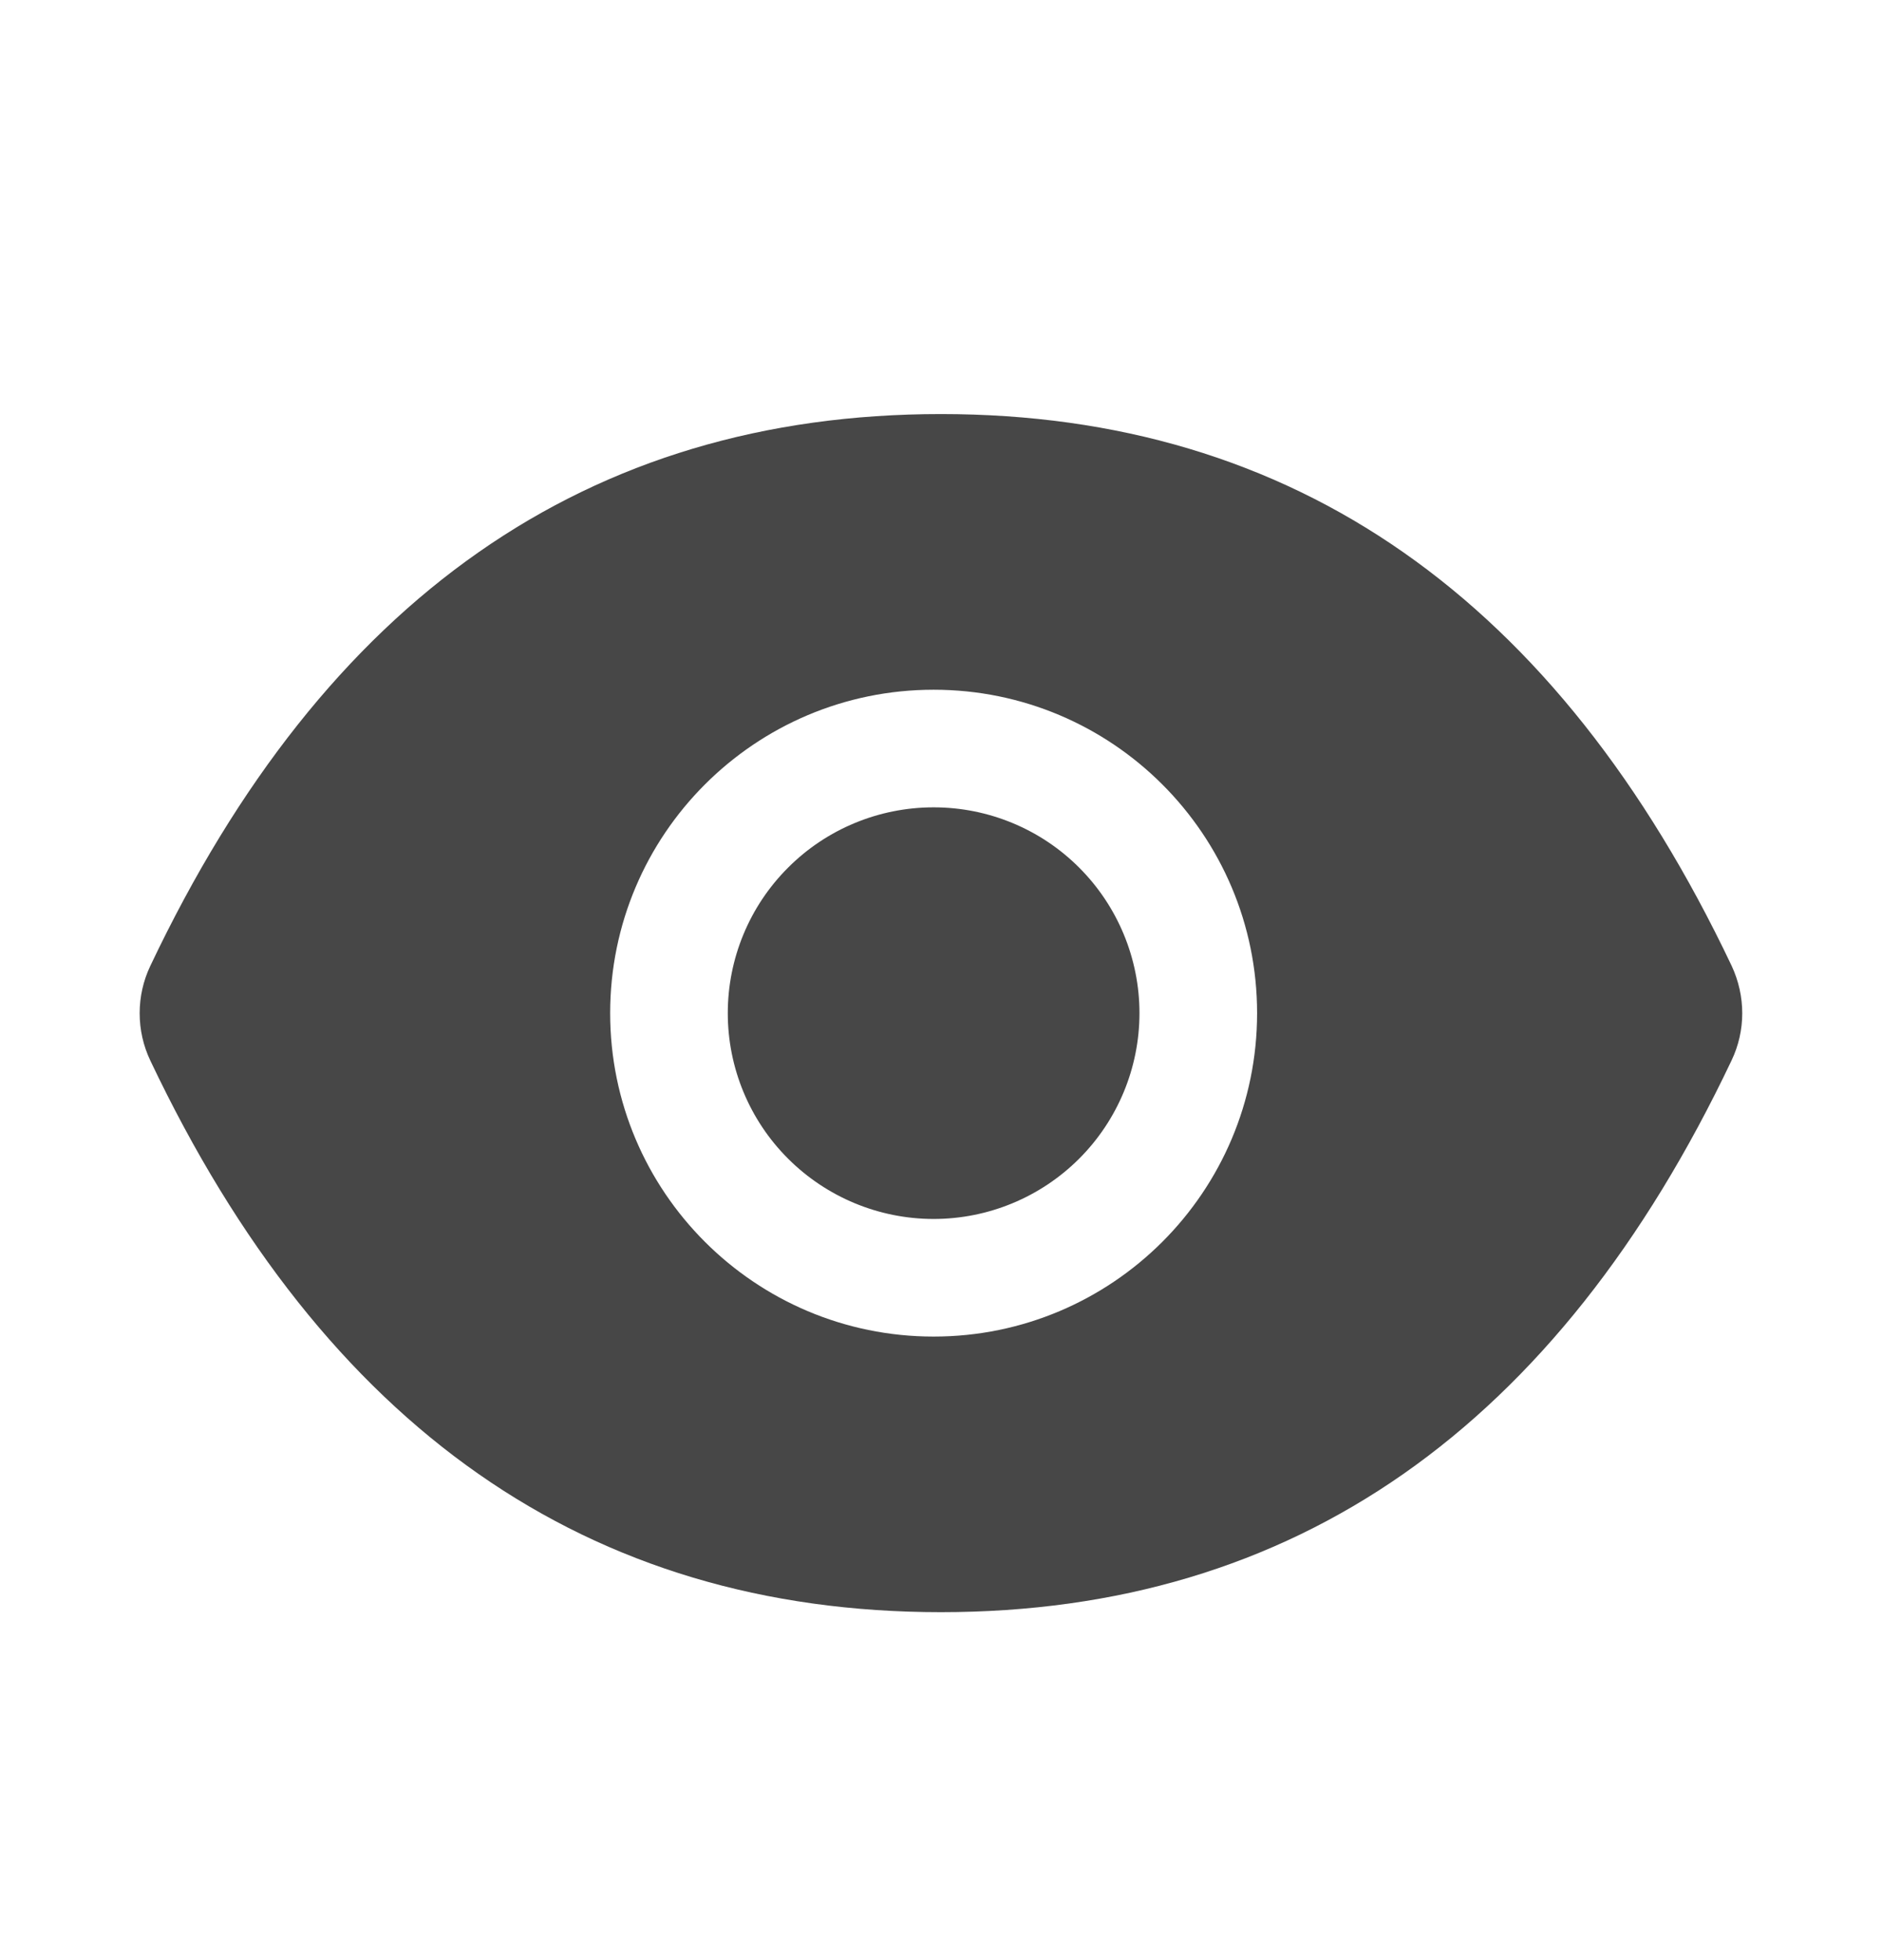
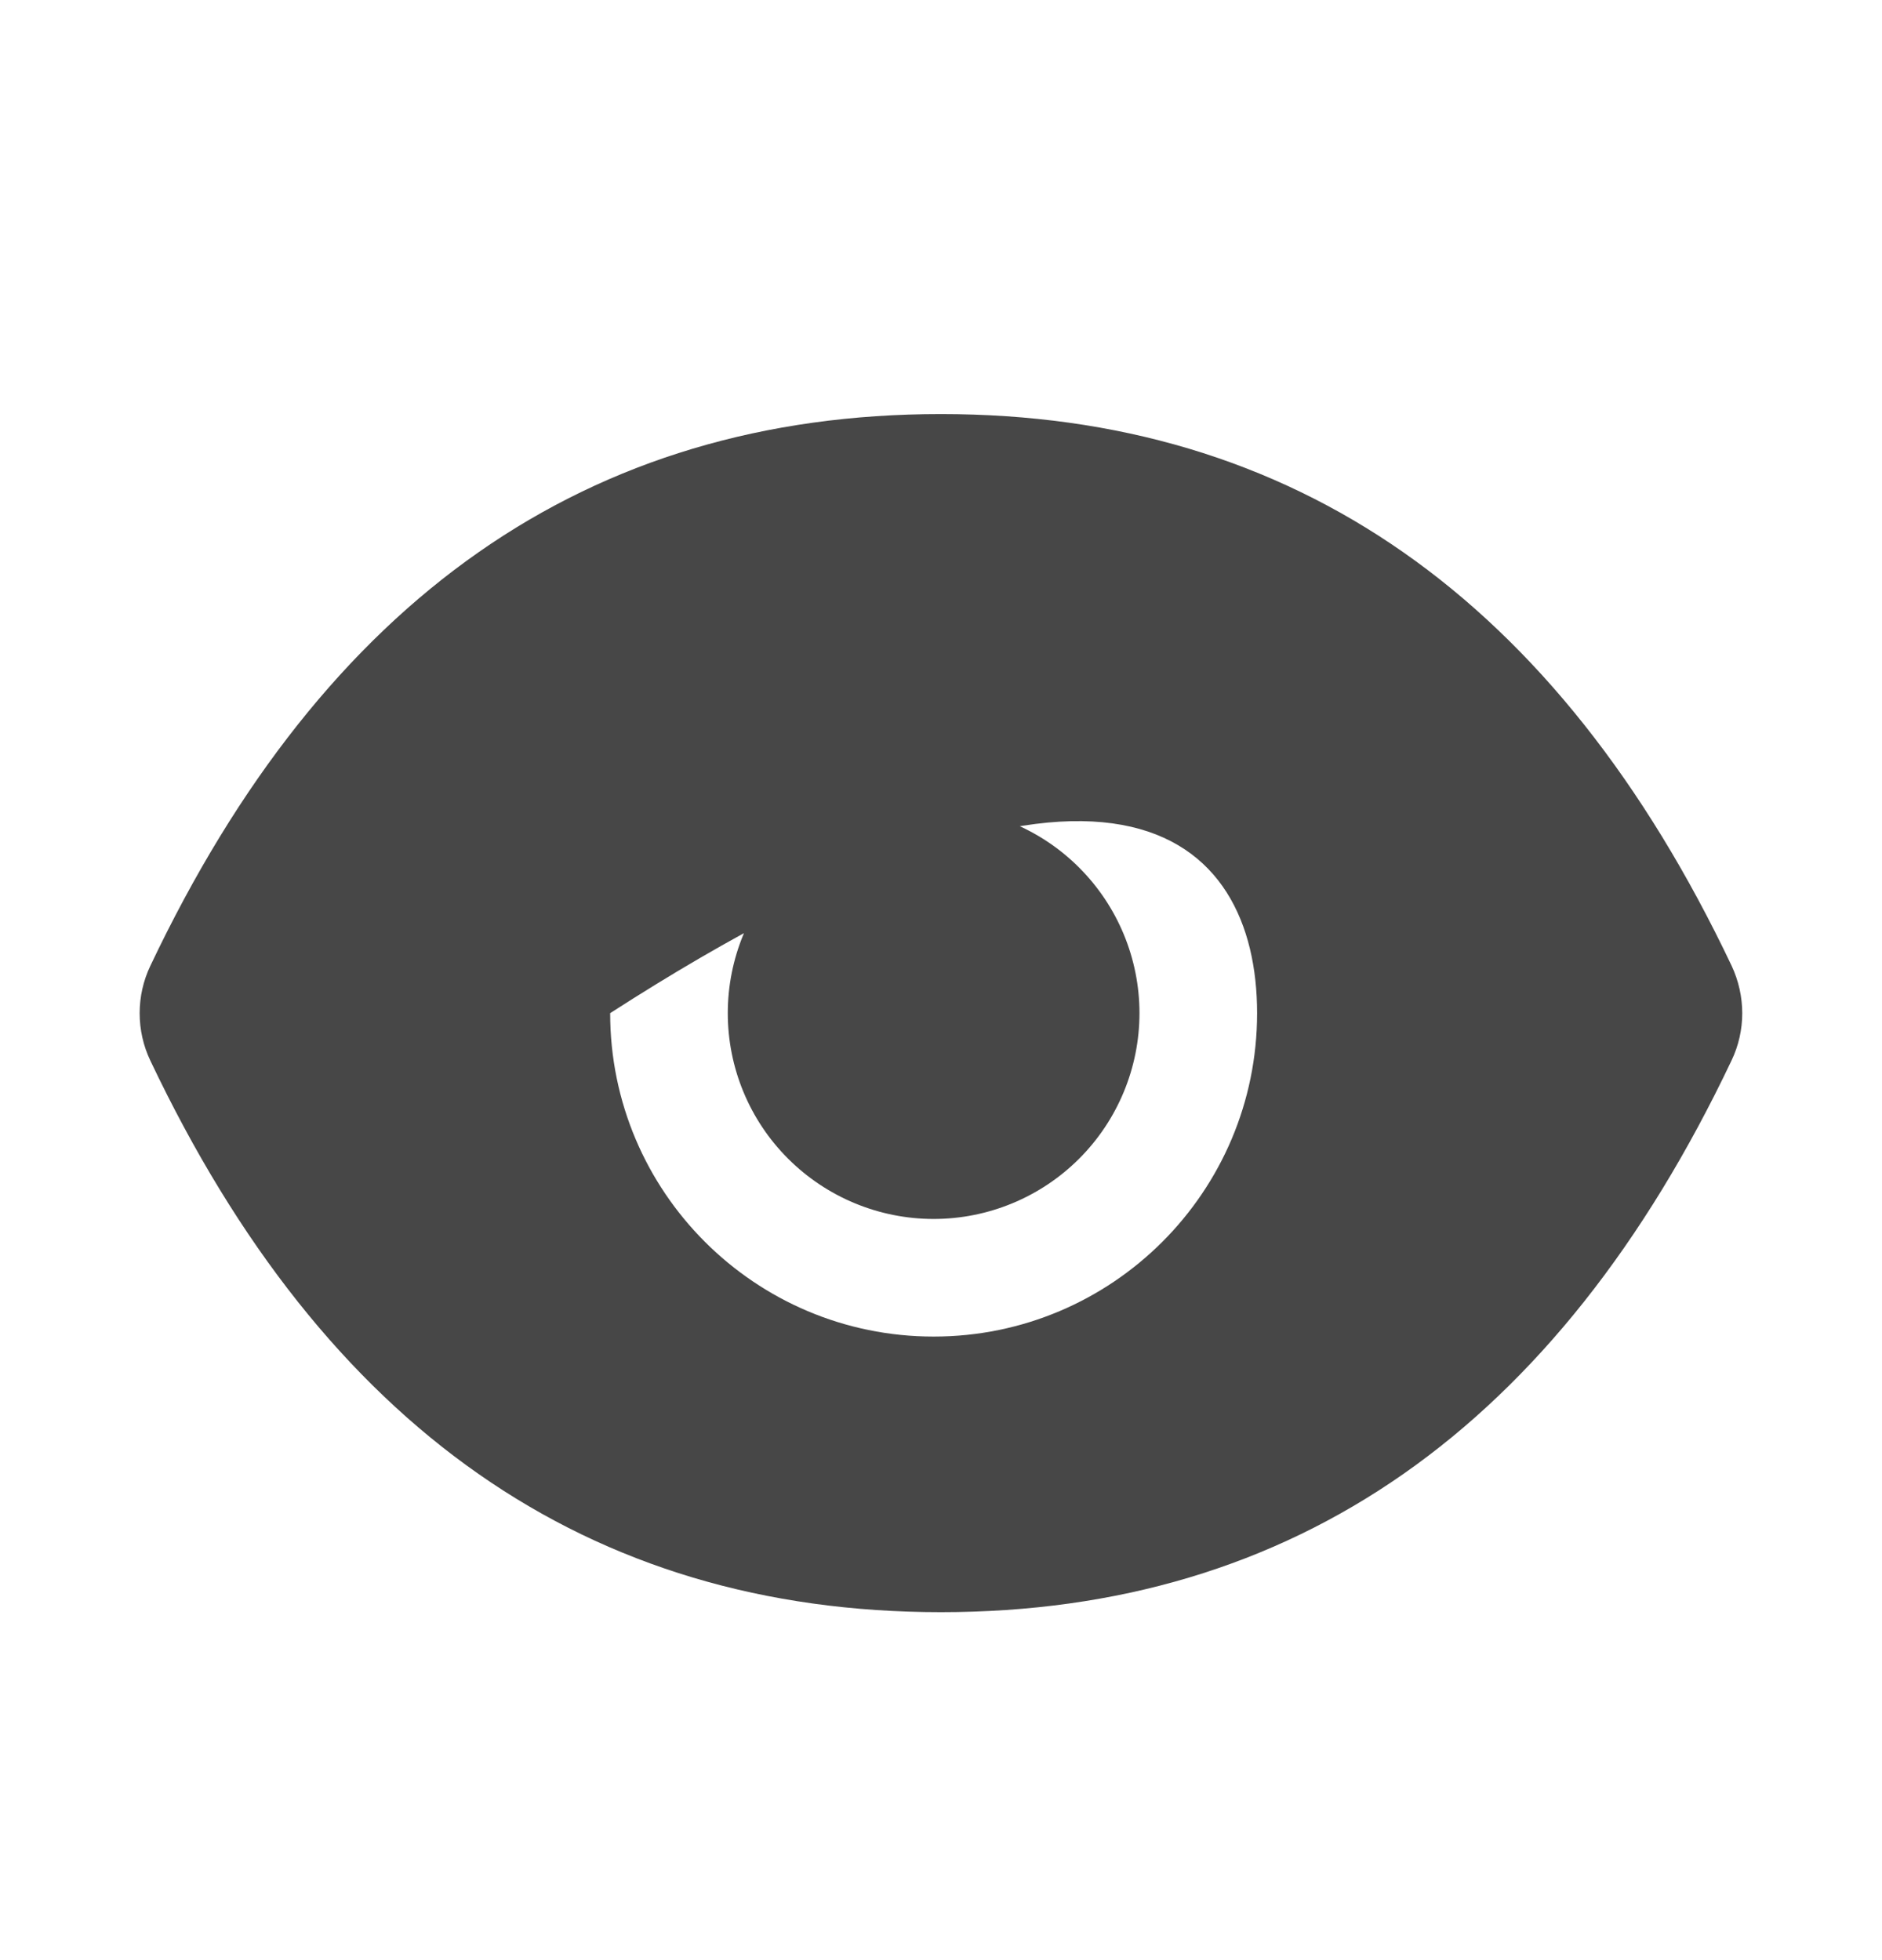
<svg xmlns="http://www.w3.org/2000/svg" width="24" height="25" viewBox="0 0 24 25" fill="none">
-   <path d="M9.281 12.922C9.281 13.618 9.557 14.286 10.05 14.778C10.542 15.27 11.21 15.547 11.906 15.547C12.602 15.547 13.27 15.27 13.762 14.778C14.254 14.286 14.531 13.618 14.531 12.922C14.531 12.226 14.254 11.558 13.762 11.066C13.27 10.573 12.602 10.297 11.906 10.297C11.21 10.297 10.542 10.573 10.05 11.066C9.557 11.558 9.281 12.226 9.281 12.922ZM22.082 12.317C19.86 7.637 16.502 5.281 11.999 5.281C7.495 5.281 4.138 7.637 1.917 12.319C1.827 12.508 1.781 12.714 1.781 12.923C1.781 13.132 1.827 13.338 1.917 13.527C4.138 18.207 7.497 20.562 11.999 20.562C16.504 20.562 19.86 18.207 22.082 13.524C22.263 13.145 22.263 12.704 22.082 12.317ZM11.906 17.047C9.628 17.047 7.781 15.2 7.781 12.922C7.781 10.644 9.628 8.797 11.906 8.797C14.184 8.797 16.031 10.644 16.031 12.922C16.031 15.2 14.184 17.047 11.906 17.047Z" fill="#474747" />
+   <path d="M9.281 12.922C9.281 13.618 9.557 14.286 10.05 14.778C10.542 15.27 11.21 15.547 11.906 15.547C12.602 15.547 13.27 15.27 13.762 14.778C14.254 14.286 14.531 13.618 14.531 12.922C14.531 12.226 14.254 11.558 13.762 11.066C13.27 10.573 12.602 10.297 11.906 10.297C11.21 10.297 10.542 10.573 10.05 11.066C9.557 11.558 9.281 12.226 9.281 12.922ZM22.082 12.317C19.86 7.637 16.502 5.281 11.999 5.281C7.495 5.281 4.138 7.637 1.917 12.319C1.827 12.508 1.781 12.714 1.781 12.923C1.781 13.132 1.827 13.338 1.917 13.527C4.138 18.207 7.497 20.562 11.999 20.562C16.504 20.562 19.86 18.207 22.082 13.524C22.263 13.145 22.263 12.704 22.082 12.317ZM11.906 17.047C9.628 17.047 7.781 15.2 7.781 12.922C14.184 8.797 16.031 10.644 16.031 12.922C16.031 15.2 14.184 17.047 11.906 17.047Z" fill="#474747" />
</svg>